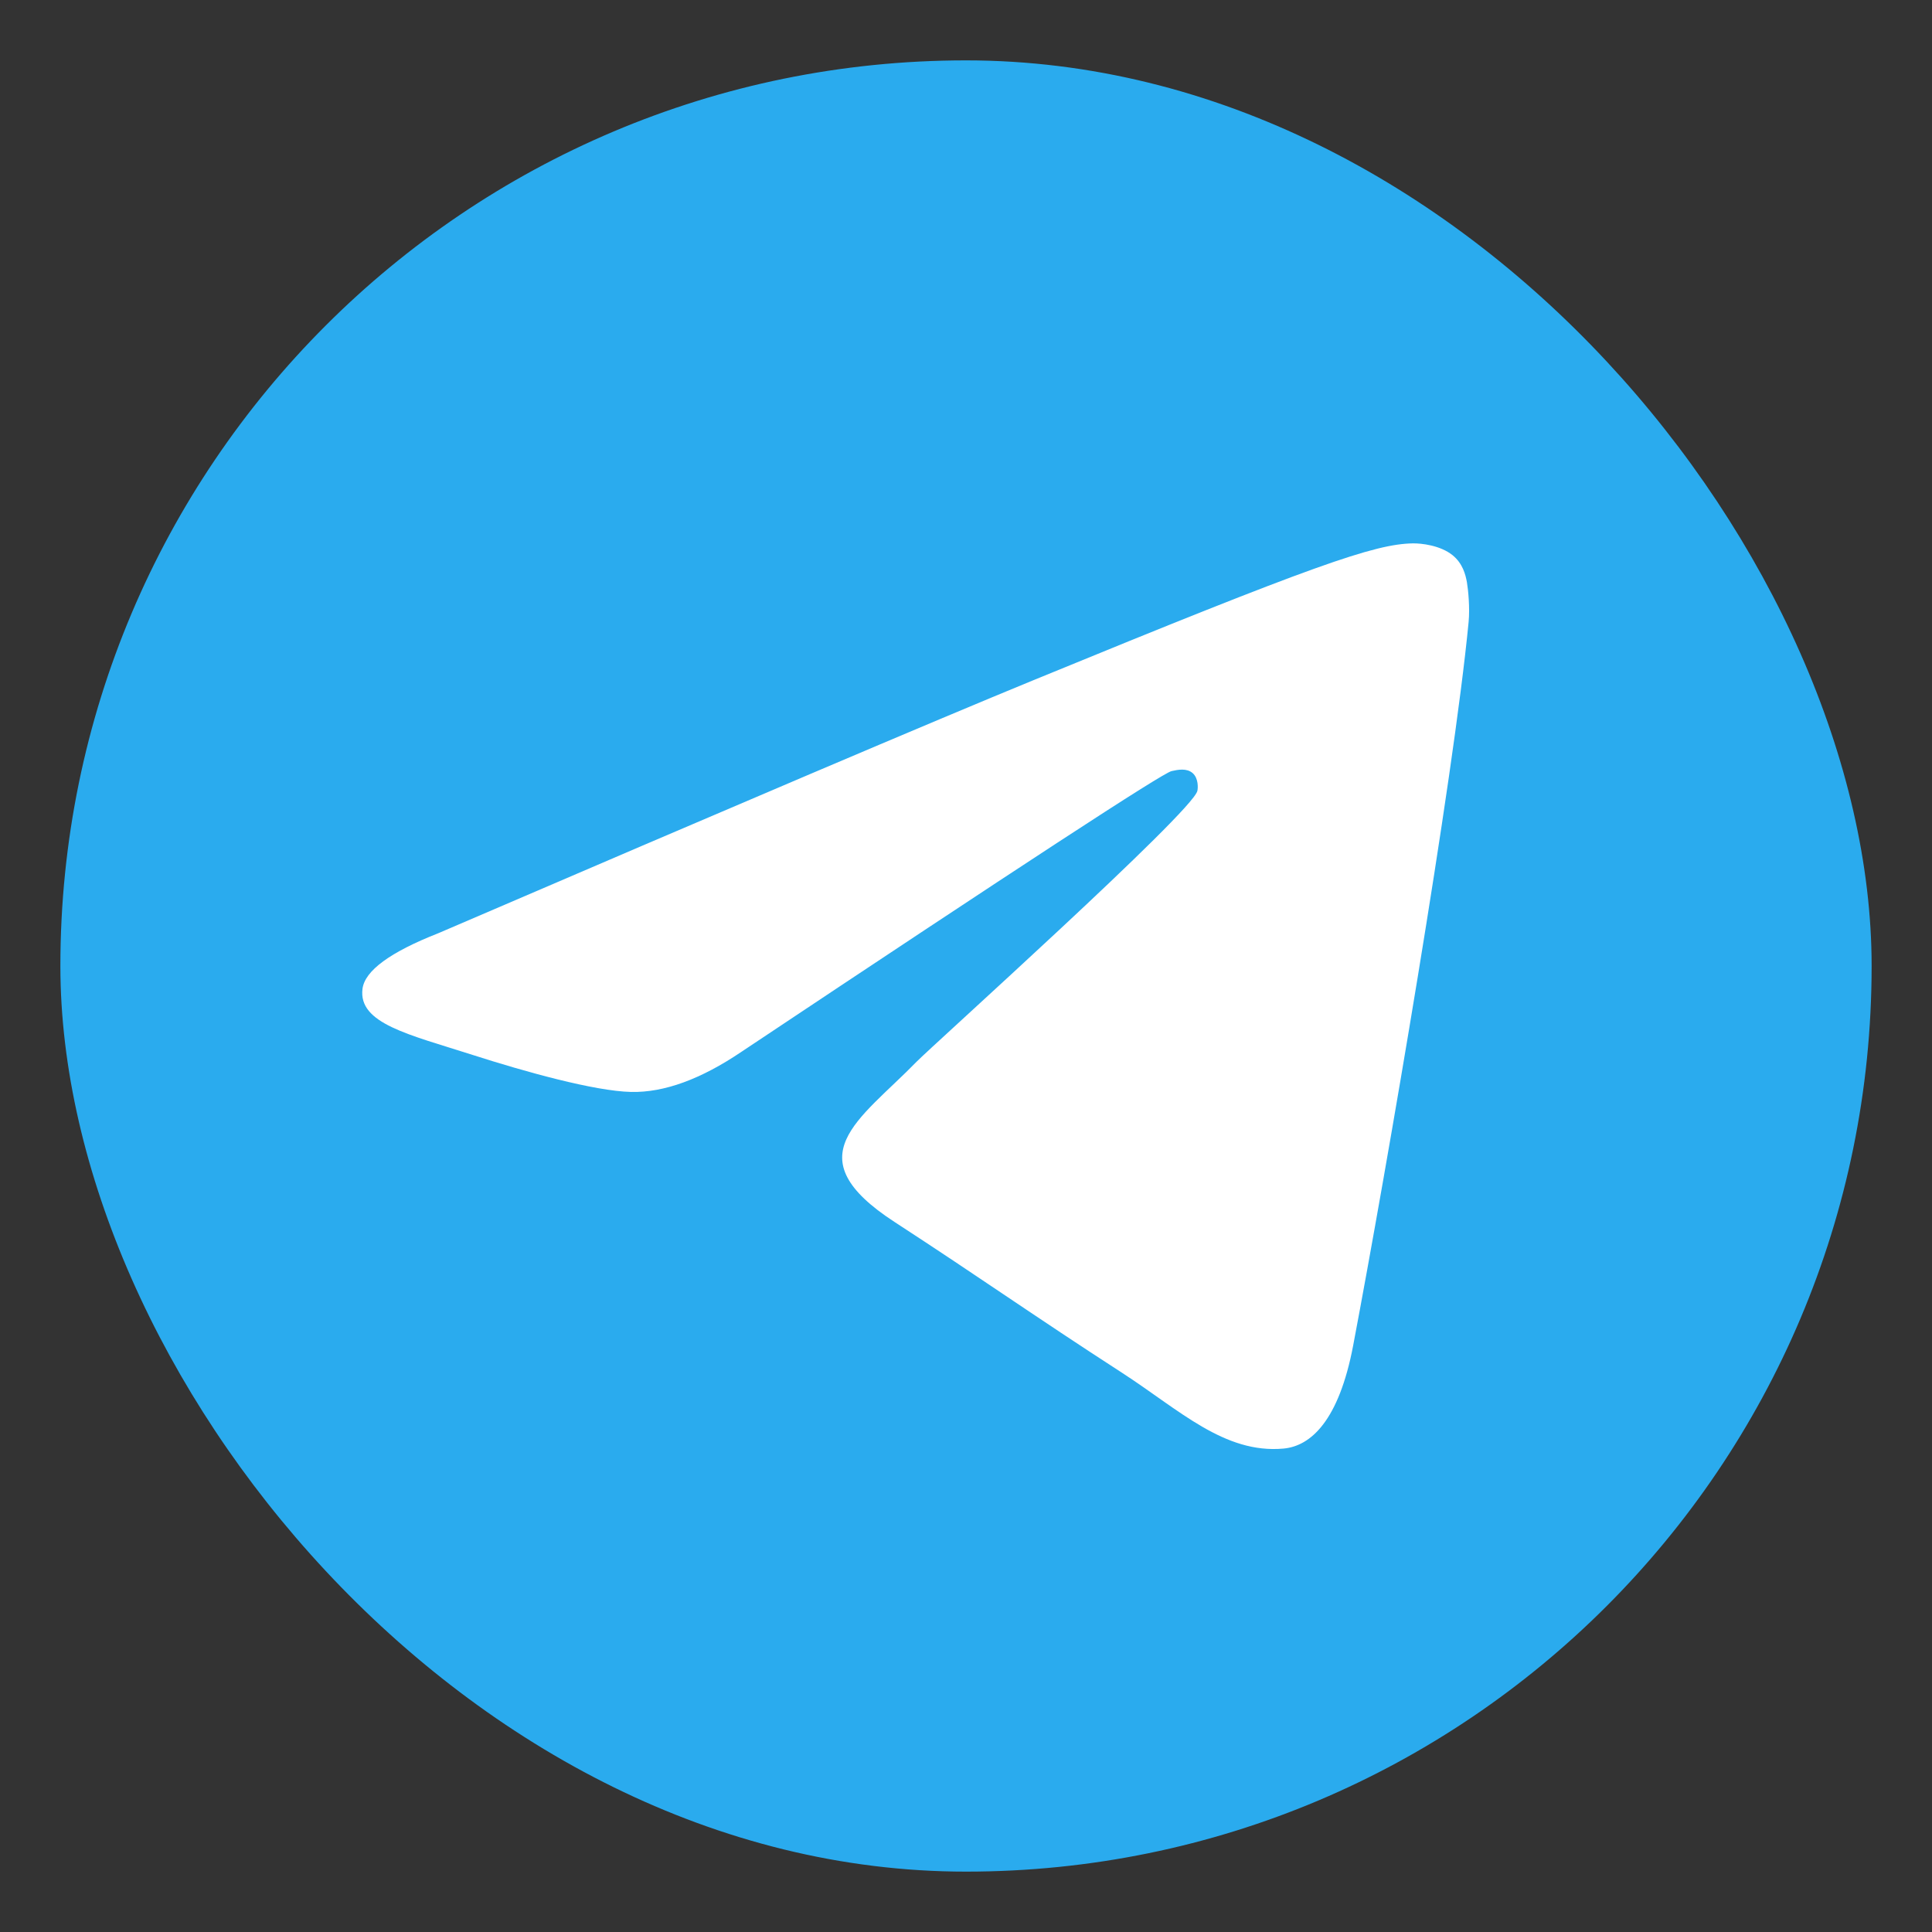
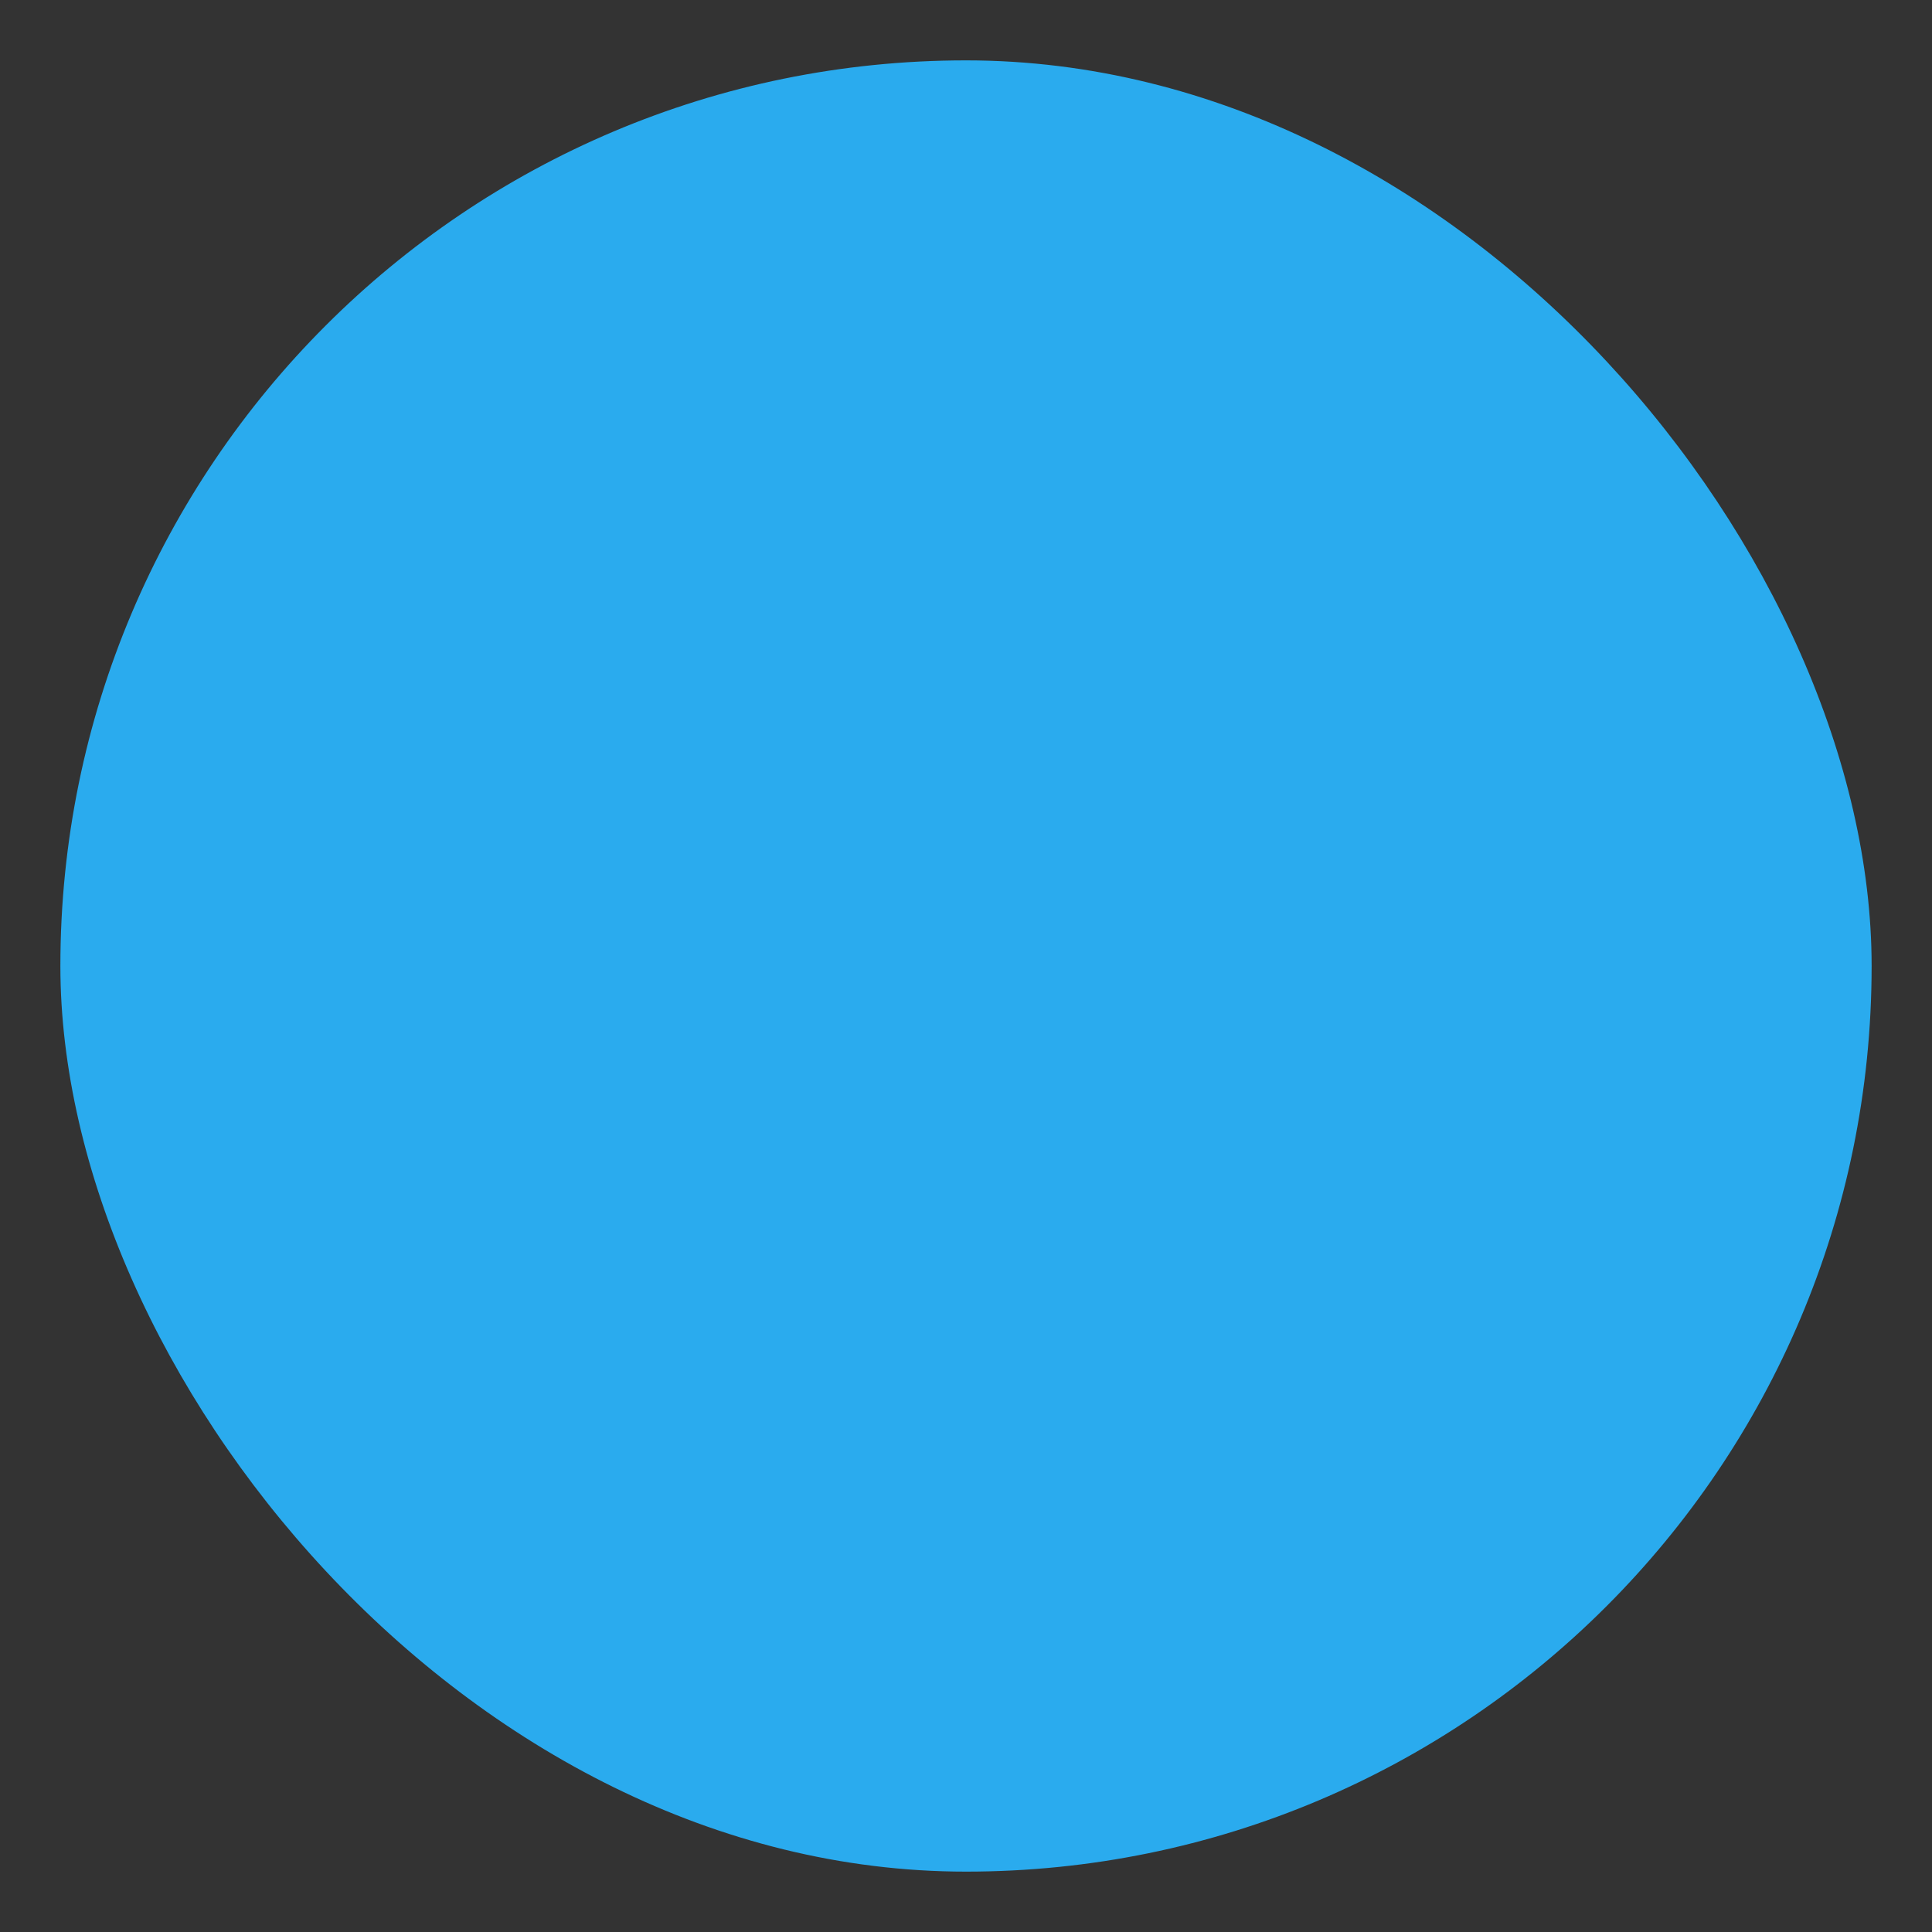
<svg xmlns="http://www.w3.org/2000/svg" width="32" height="32" viewBox="0 0 32 32" fill="none">
  <rect x="0" y="0" width="32" height="32" fill="#333333" stroke="none" />
  <rect x="1" y="1" width="30" height="30" rx="15" fill="#2AABEE" />
-   <path fill-rule="evenodd" clip-rule="evenodd" d="M7.26 15.457C12.182 13.341 15.463 11.945 17.105 11.271C21.793 9.346 22.768 9.011 23.402 9C23.542 8.998 23.854 9.032 24.057 9.194C24.227 9.331 24.274 9.516 24.297 9.645C24.319 9.775 24.347 10.07 24.325 10.301C24.071 12.937 22.972 19.332 22.413 22.284C22.176 23.533 21.71 23.952 21.259 23.993C20.279 24.082 19.534 23.353 18.585 22.738C17.099 21.777 16.259 21.178 14.817 20.24C13.15 19.156 14.231 18.56 15.181 17.586C15.429 17.331 19.749 13.452 19.832 13.1C19.843 13.056 19.853 12.892 19.754 12.805C19.655 12.719 19.509 12.748 19.404 12.772C19.255 12.805 16.882 14.354 12.284 17.419C11.61 17.875 11 18.098 10.453 18.086C9.85 18.073 8.691 17.75 7.829 17.473C6.772 17.134 5.931 16.954 6.004 16.378C6.043 16.078 6.461 15.771 7.26 15.457Z" fill="white" />
</svg>